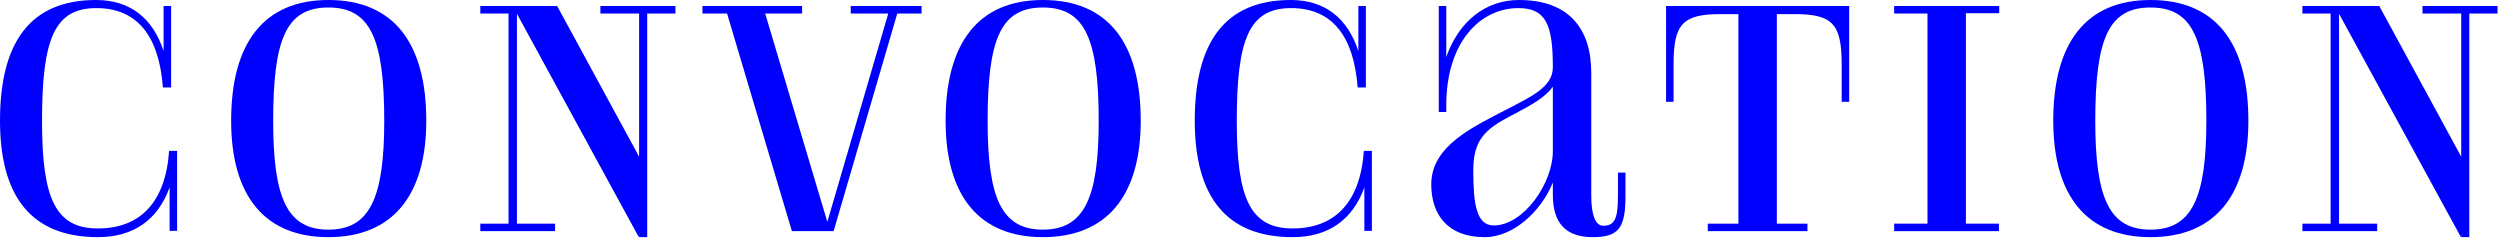
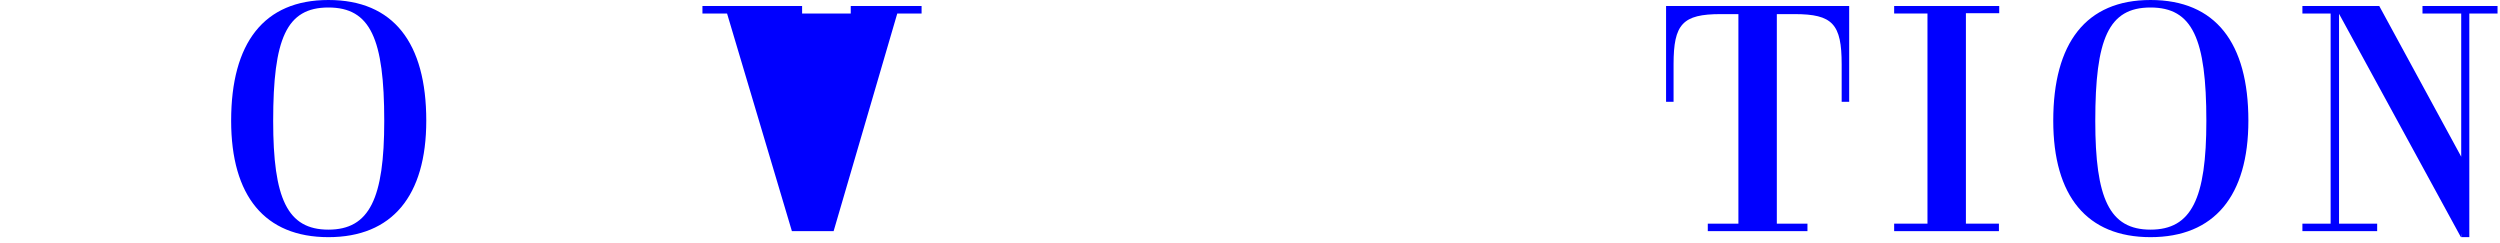
<svg xmlns="http://www.w3.org/2000/svg" aria-labelledby="title" width="216" height="21" viewBox="0 0 216 21" fill="none">
-   <path d="M8.455 19.738C4.772 19.738 3.631 17.118 3.631 10.452C3.631 3.372 4.694 0.7 8.326 0.7C11.862 0.7 13.742 3.117 14.075 7.556H14.784V0.519H14.135V4.409C13.202 1.556 11.23 0 8.3 0C2.568 0 0 3.709 0 10.427C0 16.962 2.697 20.49 8.455 20.49C11.516 20.49 13.643 19.011 14.654 16.184V19.945H15.303V13.033H14.611C14.295 17.594 12.013 19.738 8.455 19.738Z" fill="#0000FF" />
  <path d="M28.374 0C22.798 0 19.971 3.709 19.971 10.427C19.971 16.936 22.876 20.49 28.374 20.49C33.873 20.49 36.83 16.936 36.83 10.427C36.83 3.709 34.003 0 28.374 0ZM28.374 19.841C24.821 19.841 23.602 17.144 23.602 10.452C23.602 3.346 24.743 0.648 28.374 0.648C32.005 0.648 33.199 3.346 33.199 10.452C33.199 17.144 31.928 19.841 28.374 19.841Z" fill="#0000FF" />
-   <path d="M51.873 1.167H55.219V13.539L48.138 0.519H41.498V1.167H43.937V19.323H41.498V19.971H47.957V19.323H44.663V1.193L55.193 20.49L55.219 20.153V20.49H55.919V1.167H58.357V0.519H51.873V1.167Z" fill="#0000FF" />
-   <path d="M73.504 1.167H76.746L71.481 19.167L66.112 1.167H69.302V0.519H60.691V1.167H62.818L68.42 19.971H72.025L77.524 1.167H79.625V0.519H73.504V1.167Z" fill="#0000FF" />
-   <path d="M90.103 0C84.527 0 81.7 3.709 81.7 10.427C81.7 16.936 84.605 20.49 90.103 20.49C95.602 20.49 98.559 16.936 98.559 10.427C98.559 3.709 95.732 0 90.103 0ZM90.103 19.841C86.55 19.841 85.331 17.144 85.331 10.452C85.331 3.346 86.472 0.648 90.103 0.648C93.734 0.648 94.928 3.346 94.928 10.452C94.928 17.144 93.657 19.841 90.103 19.841Z" fill="#0000FF" />
-   <path d="M111.683 19.738C108 19.738 106.858 17.118 106.858 10.452C106.858 3.372 107.922 0.7 111.553 0.7C115.089 0.7 116.969 3.117 117.302 7.556H118.011V0.519H117.363V4.409C116.425 1.556 114.458 0 111.527 0C105.795 0 103.227 3.709 103.227 10.427C103.227 16.962 105.925 20.49 111.683 20.49C114.743 20.49 116.87 19.011 117.881 16.184V19.945H118.53V13.033H117.838C117.518 17.594 115.236 19.738 111.683 19.738Z" fill="#0000FF" />
-   <path d="M139.793 16.833C139.793 18.804 139.56 19.504 138.522 19.504C137.848 19.504 137.485 18.596 137.485 16.885V6.303C137.485 2.49 135.565 0 131.234 0C128.381 0 126.047 1.816 124.957 4.928V0.519H124.309V9.674H124.957V9.104C124.957 3.579 127.94 0.7 131.182 0.7C133.568 0.7 134.165 2.127 134.165 5.784V5.836C134.165 7.496 132.297 8.352 130.249 9.415C127.318 10.945 123.661 12.579 123.661 15.925C123.661 18.467 125.009 20.49 128.277 20.49C130.767 20.49 133.179 18.233 134.165 15.769V16.833C134.165 19.219 135.228 20.49 137.614 20.49C139.897 20.49 140.442 19.66 140.442 16.885V14.914H139.793V16.833ZM134.165 13.072C134.165 15.821 131.649 19.478 129.055 19.478C127.551 19.478 127.292 17.585 127.292 14.732C127.292 12.138 128.277 11.179 130.482 10.037C132.375 9.052 133.516 8.403 134.165 7.496V13.072Z" fill="#0000FF" />
+   <path d="M73.504 1.167H76.746L66.112 1.167H69.302V0.519H60.691V1.167H62.818L68.42 19.971H72.025L77.524 1.167H79.625V0.519H73.504V1.167Z" fill="#0000FF" />
  <path d="M143.948 8.793H144.596V5.551C144.596 2.075 145.374 1.219 148.668 1.219H150.198V19.323H147.553V19.971H156.164V19.323H153.518V1.219H155.048C158.342 1.219 159.12 2.075 159.12 5.551V8.793H159.769V0.519H143.948V8.793Z" fill="#0000FF" />
  <path d="M163.655 1.167H166.534V19.323H163.655V19.971H172.707V19.323H169.854V1.141H172.733V0.519H163.655V1.167Z" fill="#0000FF" />
  <path d="M185.805 0C180.228 0 177.401 3.709 177.401 10.427C177.401 16.936 180.306 20.49 185.805 20.49C191.303 20.49 194.26 16.936 194.26 10.427C194.26 3.709 191.433 0 185.805 0ZM185.805 19.841C182.251 19.841 181.032 17.144 181.032 10.452C181.032 3.346 182.174 0.648 185.805 0.648C189.436 0.648 190.629 3.346 190.629 10.452C190.629 17.144 189.358 19.841 185.805 19.841Z" fill="#0000FF" />
  <path d="M209.303 0.519V1.167H212.649V13.539L205.568 0.519H198.928V1.167H201.366V19.323H198.928V19.971H205.387V19.323H202.093V1.193L212.623 20.49L212.649 20.153V20.49H213.349V1.167H215.787V0.519H209.303Z" fill="#0000FF" />
</svg>